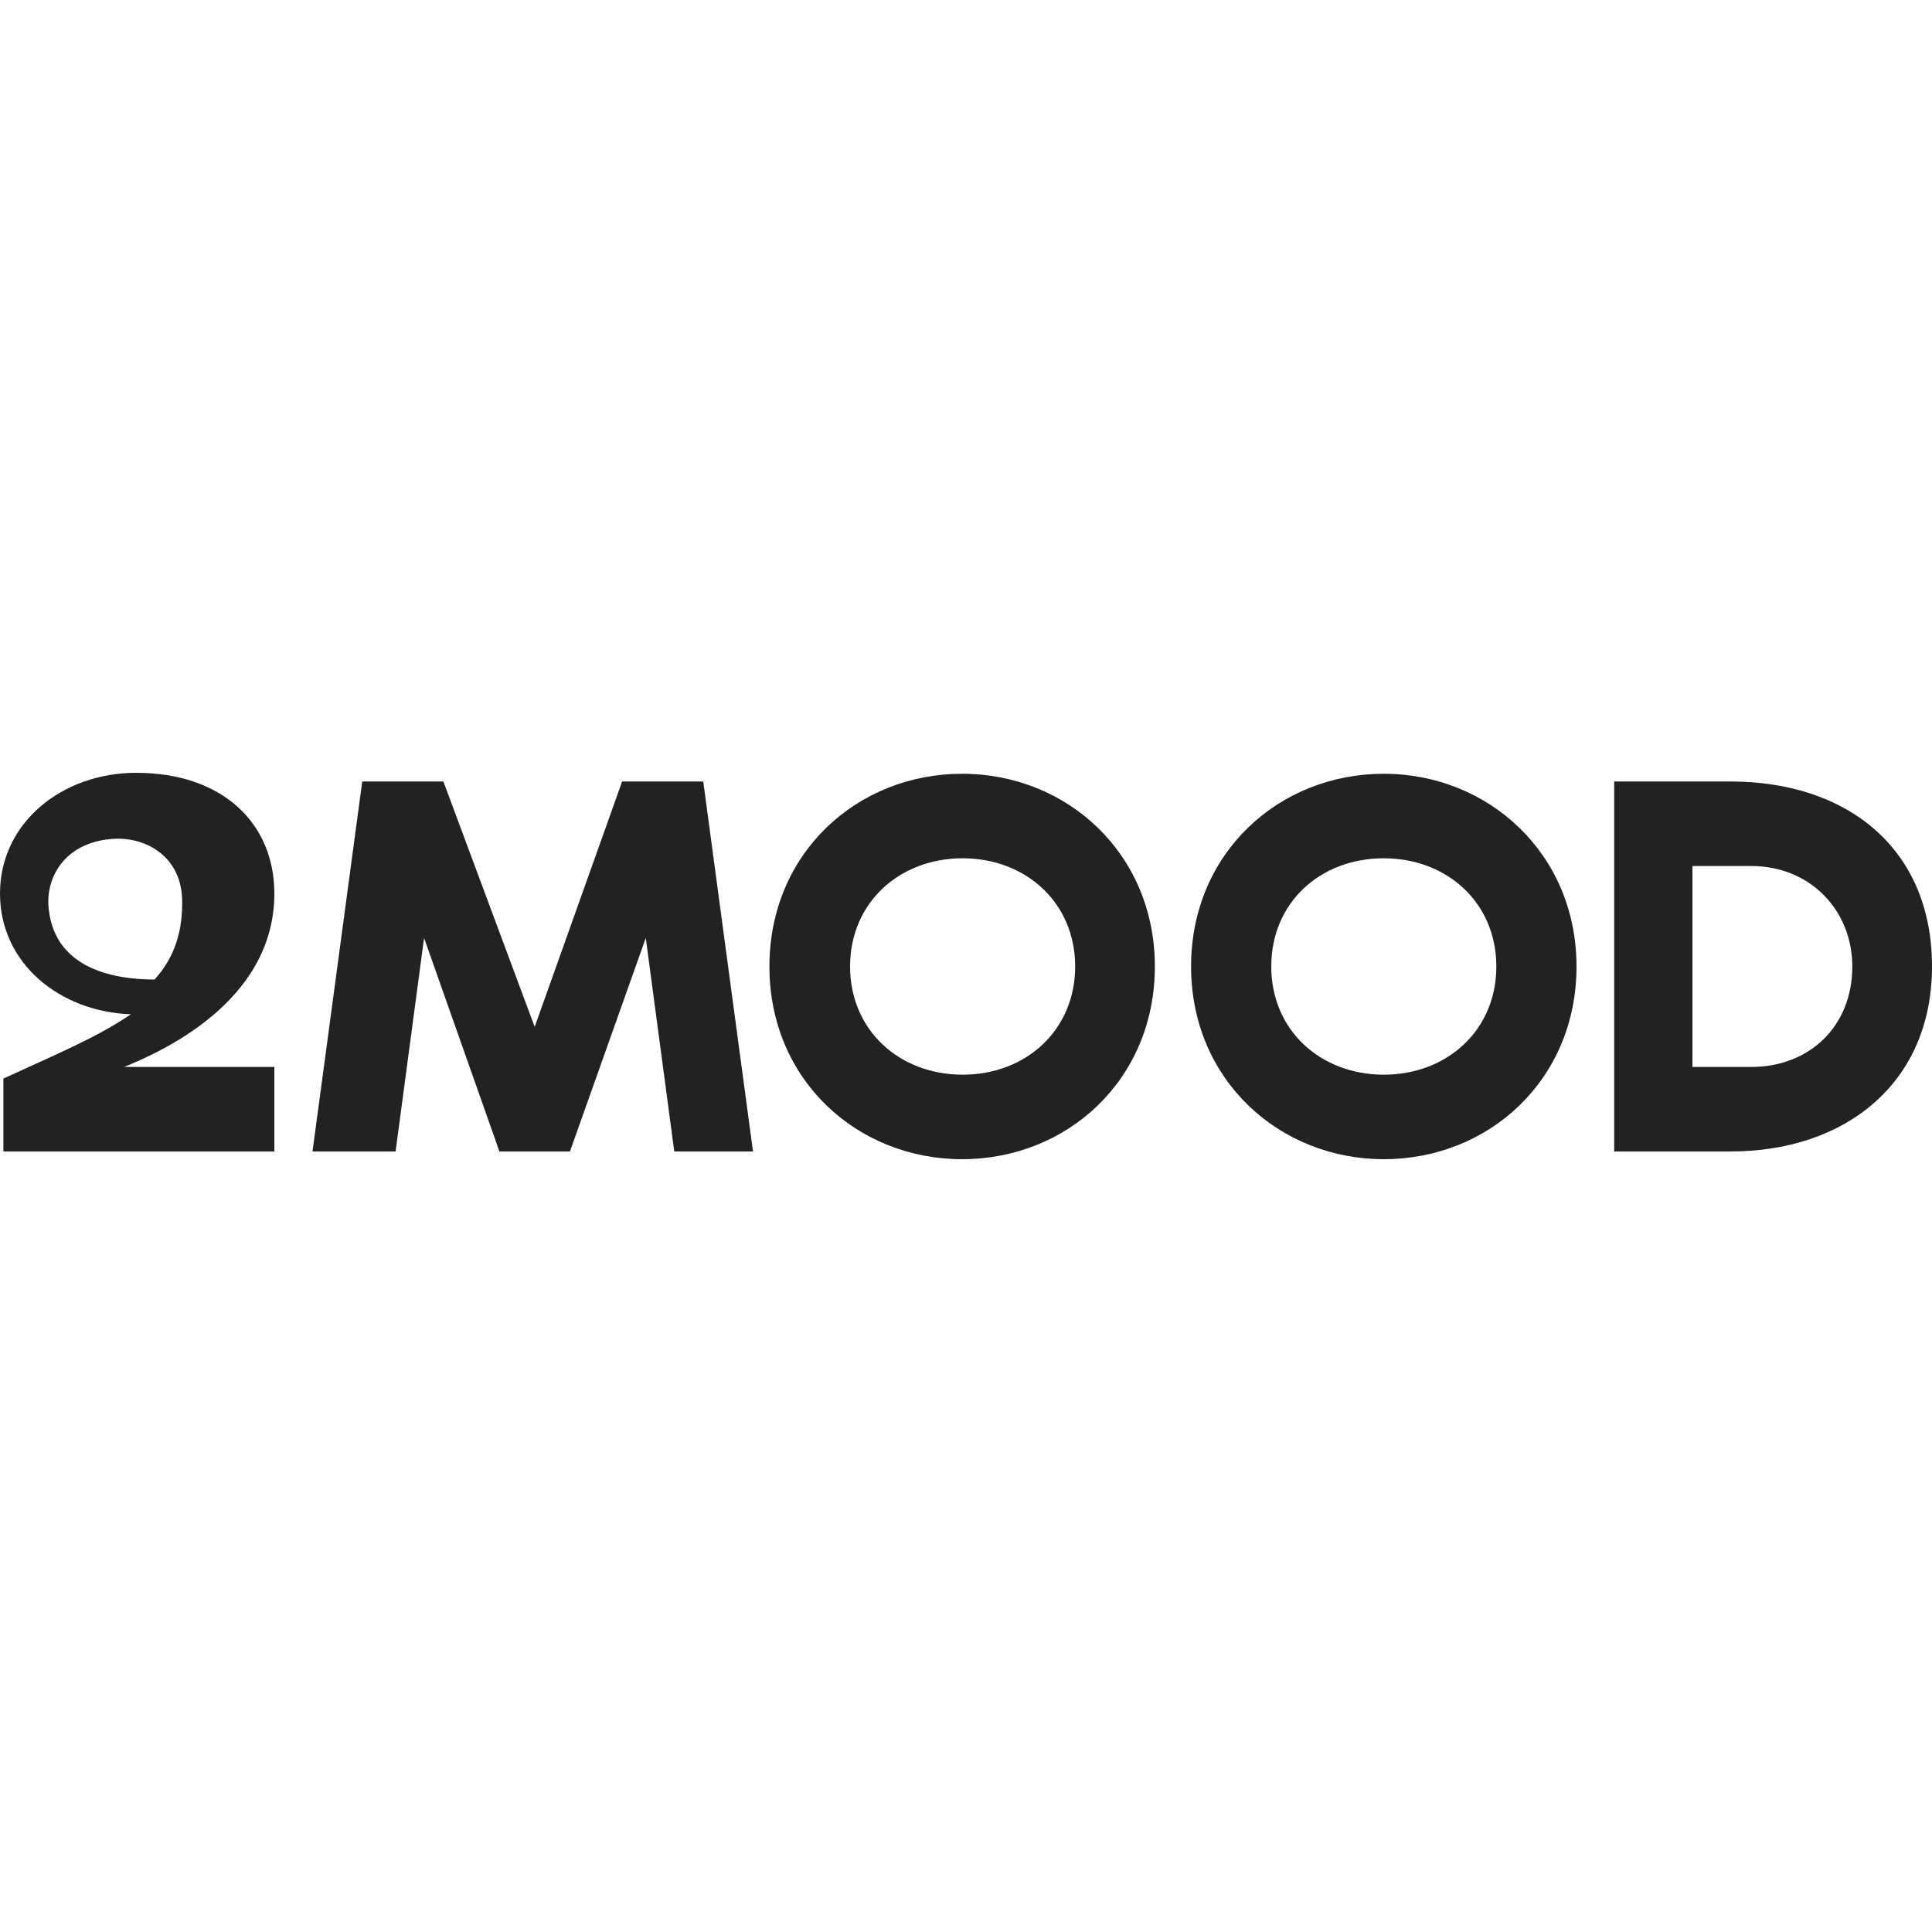
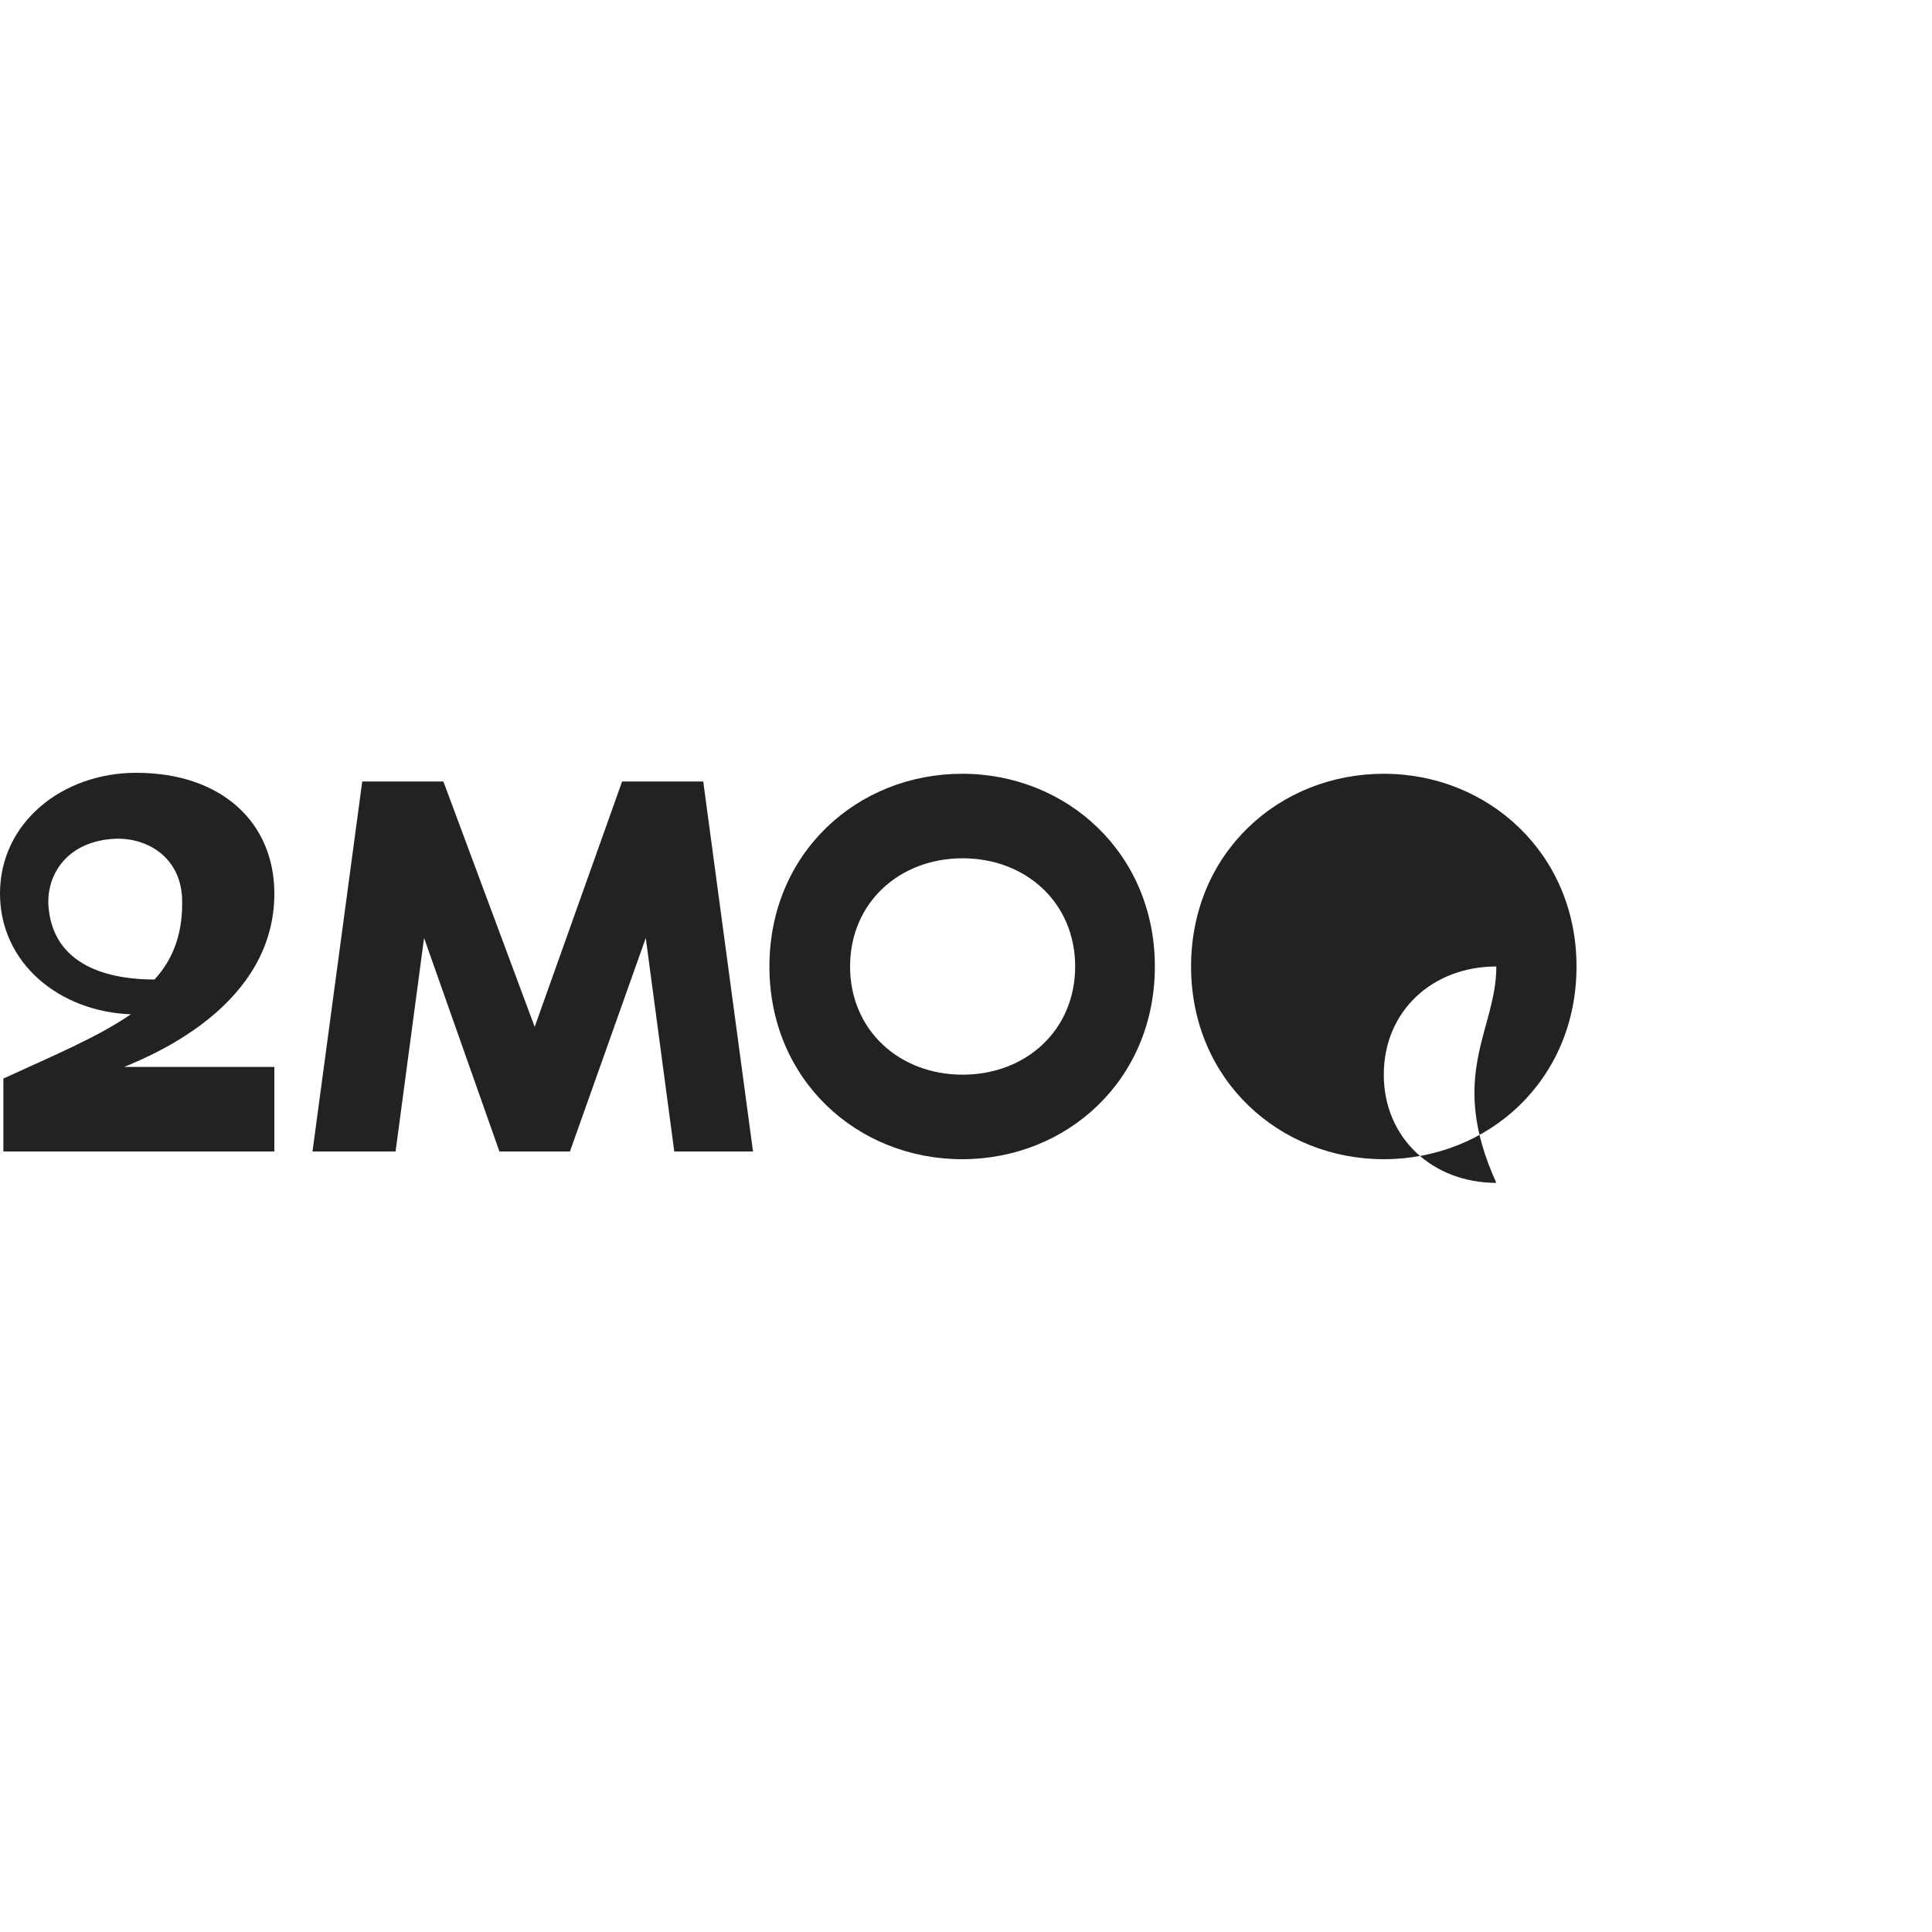
<svg xmlns="http://www.w3.org/2000/svg" version="1.1" id="Layer_1" x="0px" y="0px" viewBox="0 0 400 400" style="enable-background:new 0 0 400 400;" xml:space="preserve">
  <style type="text/css">
	.st0{fill:#222220;}
</style>
  <g>
    <path class="st0" d="M25.7,220.9c6.8-2.8,31.1-13.1,31.1-35.9c0-14.7-10.9-25-28.6-25C12.9,160,0,170.3,0,185   c0,14.4,12.3,24.5,27.2,25c0,0,0,0-0.1,0c-7,4.8-16.4,8.7-26.4,13.3v15.1h56.1v-17.5H25.7z M10.1,188.3c-0.8-6.5,3.2-13.8,13-14.6   c6.8-0.6,14.3,3.4,14.6,12.4c0.2,6.5-1.5,12.1-5.7,16.7C24.2,202.8,11.5,200.9,10.1,188.3z" />
    <path class="st0" d="M128.8,161.8h16.8l10.3,76.6h-16.3l-5.9-44.2L118,238.4h-14.6l-15.6-44.2l-5.9,44.2H64.7L75,161.8h16.8   l18.9,50.8L128.8,161.8z" />
    <path class="st0" d="M239.1,200.1c0,23.5-18.2,39.9-39.9,39.9s-39.9-16.4-39.9-39.9c0-23.5,18.2-39.9,39.9-39.9   S239.1,176.7,239.1,200.1z M222.6,200.1c0-13.2-10.2-22.4-23.3-22.4s-23.3,9.2-23.3,22.4c0,13.2,10.2,22.4,23.3,22.4   S222.6,213.3,222.6,200.1z" />
-     <path class="st0" d="M326.4,200.1c0,23.5-18.2,39.9-39.9,39.9c-21.6,0-39.9-16.4-39.9-39.9c0-23.5,18.2-39.9,39.9-39.9   C308.1,160.2,326.4,176.7,326.4,200.1z M309.8,200.1c0-13.2-10.2-22.4-23.3-22.4c-13.2,0-23.3,9.2-23.3,22.4   c0,13.2,10.2,22.4,23.3,22.4C299.6,222.5,309.8,213.3,309.8,200.1z" />
-     <path class="st0" d="M358.3,161.8c24.2,0,41.7,13.9,41.7,38.3c0,24.1-17.9,38.3-41.7,38.3h-24.1v-76.6H358.3z M362.6,179.3h-12.2   v41.6h12.2c11.9,0,20.9-8.3,20.9-20.8C383.5,188.5,374.8,179.3,362.6,179.3z" />
+     <path class="st0" d="M326.4,200.1c0,23.5-18.2,39.9-39.9,39.9c-21.6,0-39.9-16.4-39.9-39.9c0-23.5,18.2-39.9,39.9-39.9   C308.1,160.2,326.4,176.7,326.4,200.1z M309.8,200.1c-13.2,0-23.3,9.2-23.3,22.4   c0,13.2,10.2,22.4,23.3,22.4C299.6,222.5,309.8,213.3,309.8,200.1z" />
  </g>
</svg>